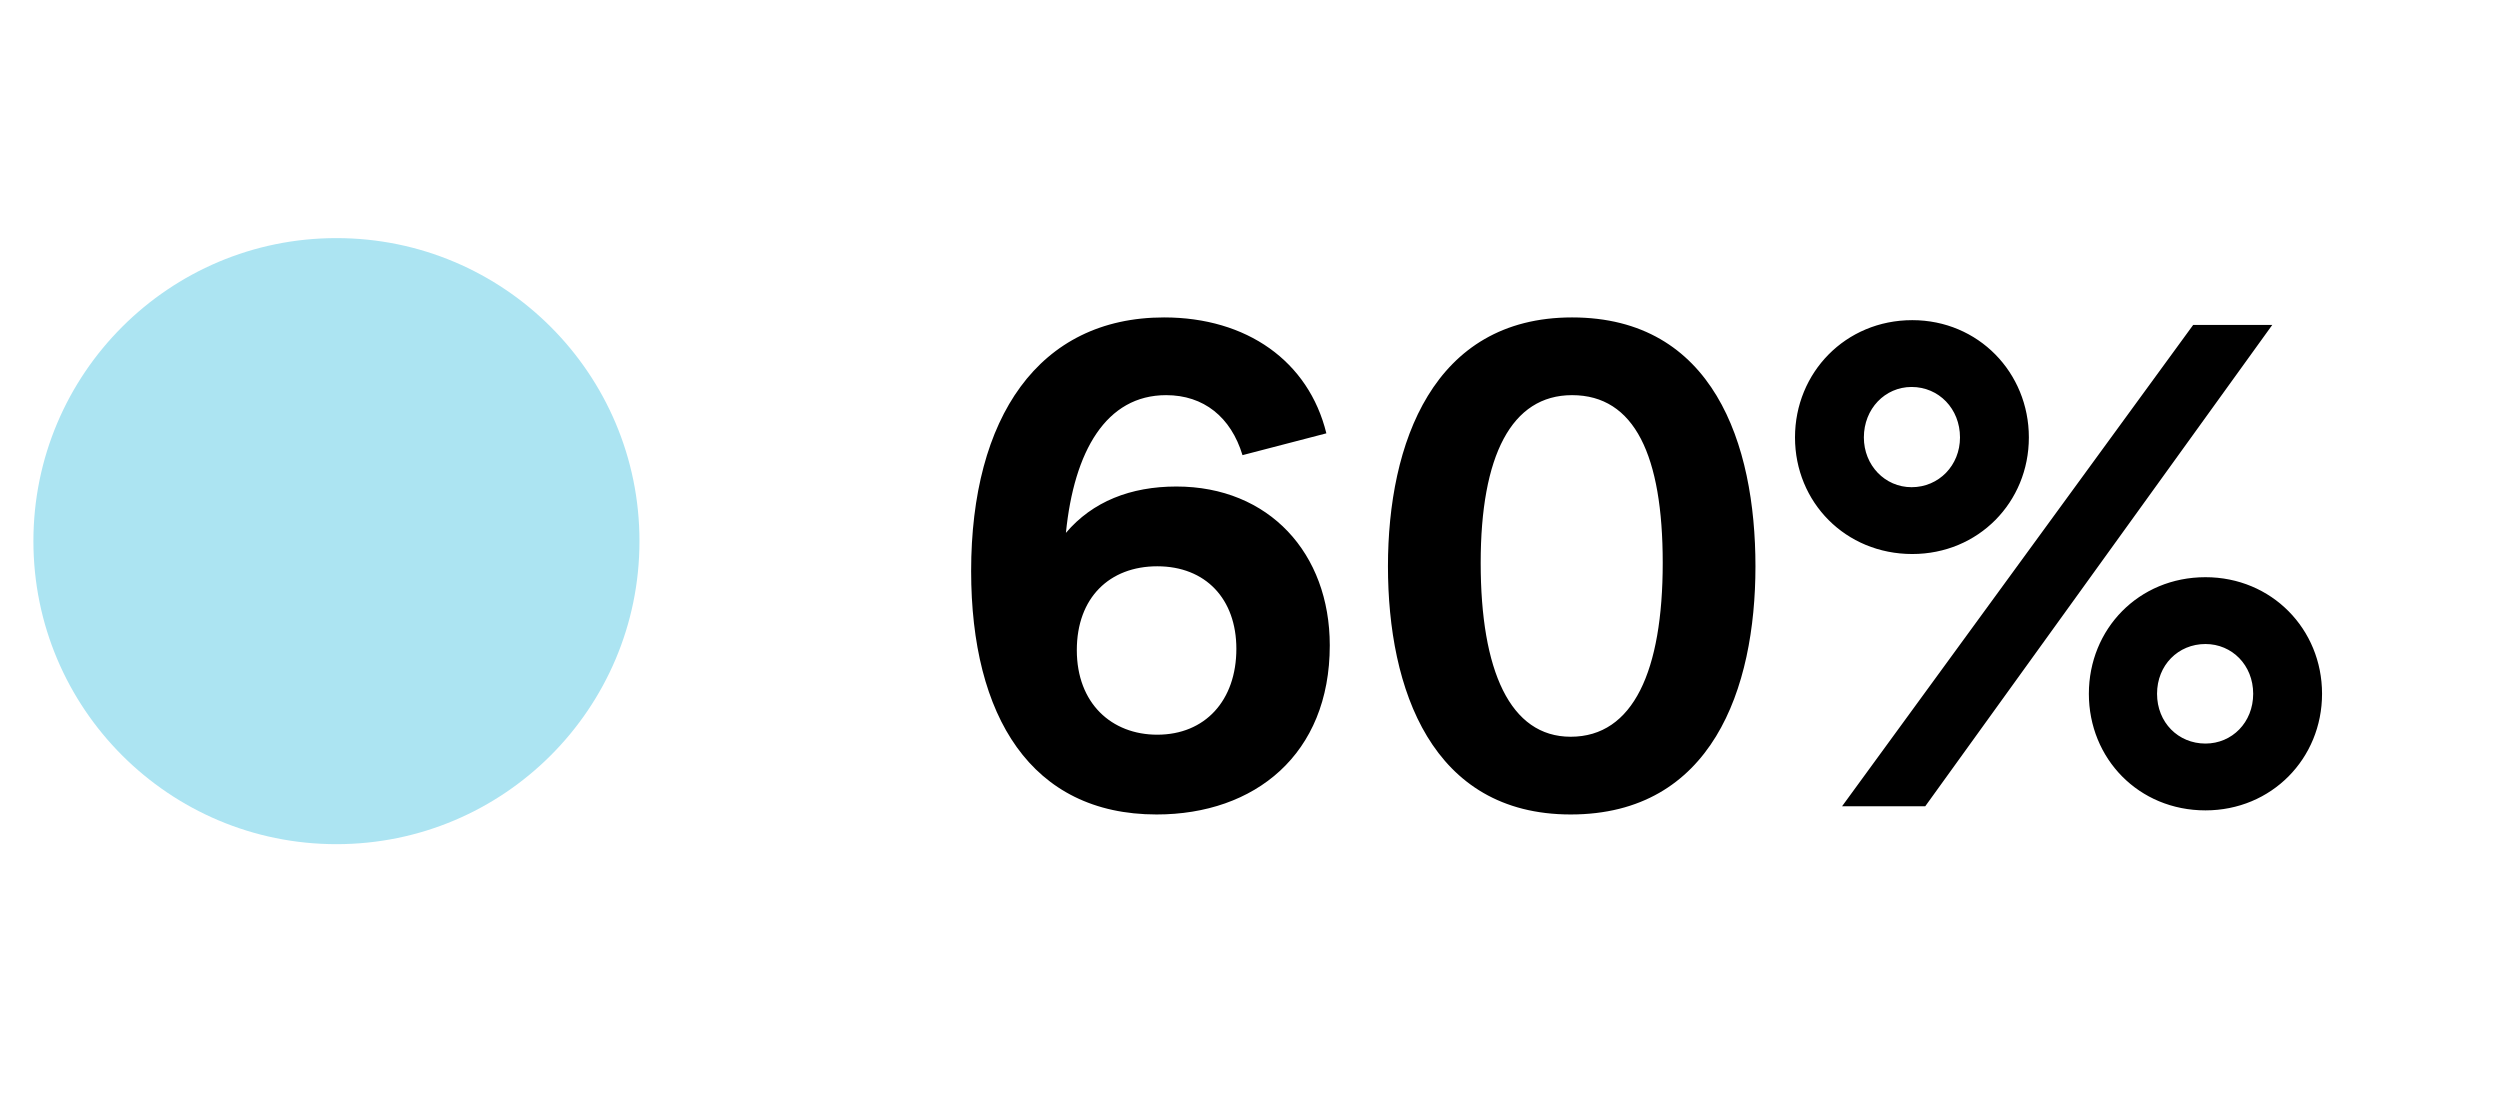
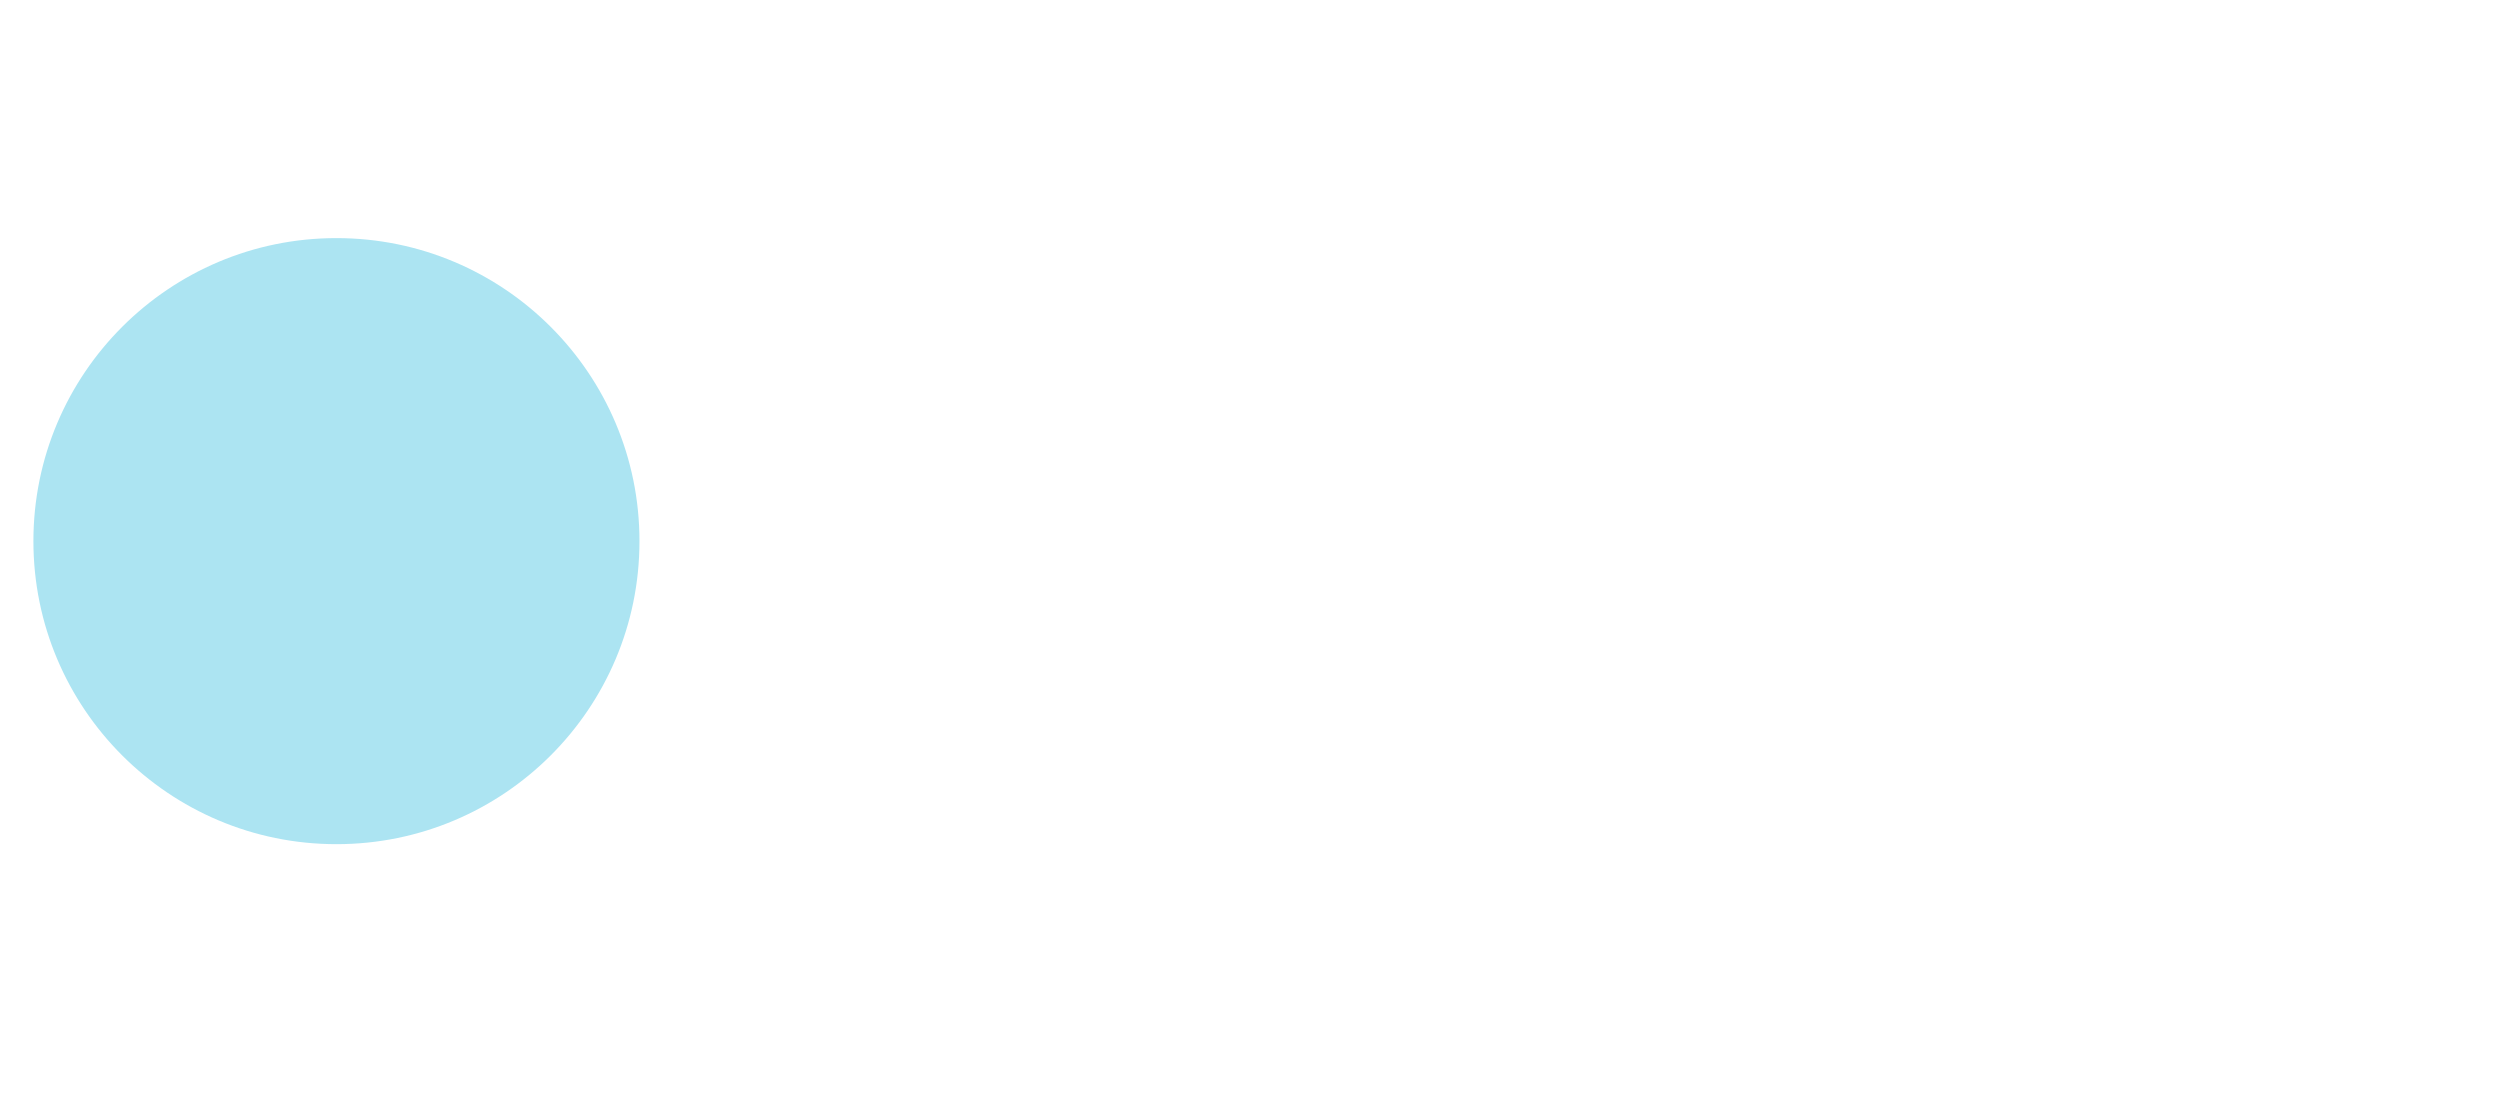
<svg xmlns="http://www.w3.org/2000/svg" width="66" height="29" viewBox="0 0 66 29" fill="none">
  <circle cx="8.882" cy="14.286" r="8" fill="#ACE4F2" />
-   <path d="M30.534 21.502C27.222 21.502 25.638 18.91 25.638 15.076C25.638 11.026 27.42 8.38 30.732 8.38C32.91 8.38 34.548 9.532 35.016 11.44L32.802 12.016C32.496 11.008 31.776 10.432 30.786 10.432C29.202 10.432 28.356 11.908 28.14 14.068C28.842 13.24 29.85 12.844 31.056 12.844C33.504 12.844 35.106 14.608 35.106 17.038C35.106 19.918 33.126 21.502 30.534 21.502ZM28.428 17.164C28.428 18.568 29.346 19.396 30.552 19.396C31.812 19.396 32.64 18.496 32.64 17.128C32.64 15.814 31.83 14.95 30.552 14.95C29.292 14.95 28.428 15.778 28.428 17.164ZM41.466 21.502C37.794 21.502 36.642 18.19 36.642 14.95C36.642 11.71 37.83 8.38 41.502 8.38C45.228 8.38 46.344 11.71 46.344 14.95C46.344 18.19 45.192 21.502 41.466 21.502ZM39.09 14.86C39.09 17.704 39.864 19.45 41.466 19.45C43.122 19.45 43.896 17.704 43.896 14.86C43.896 12.034 43.158 10.432 41.502 10.432C39.9 10.432 39.09 12.034 39.09 14.86ZM48.63 21.286L57.9 8.578H59.988L50.826 21.286H48.63ZM47.388 11.548C47.388 9.838 48.72 8.452 50.484 8.452C52.23 8.452 53.562 9.838 53.562 11.548C53.562 13.258 52.23 14.626 50.484 14.626C48.72 14.626 47.388 13.258 47.388 11.548ZM49.206 11.548C49.206 12.286 49.764 12.862 50.466 12.862C51.186 12.862 51.744 12.286 51.744 11.548C51.744 10.792 51.186 10.216 50.466 10.216C49.764 10.216 49.206 10.792 49.206 11.548ZM55.146 18.316C55.146 16.606 56.46 15.238 58.224 15.238C59.97 15.238 61.302 16.606 61.302 18.316C61.302 20.026 59.97 21.394 58.224 21.394C56.46 21.394 55.146 20.026 55.146 18.316ZM56.946 18.316C56.946 19.072 57.504 19.63 58.224 19.63C58.926 19.63 59.484 19.072 59.484 18.316C59.484 17.56 58.926 17.002 58.224 17.002C57.504 17.002 56.946 17.56 56.946 18.316Z" fill="black" />
</svg>